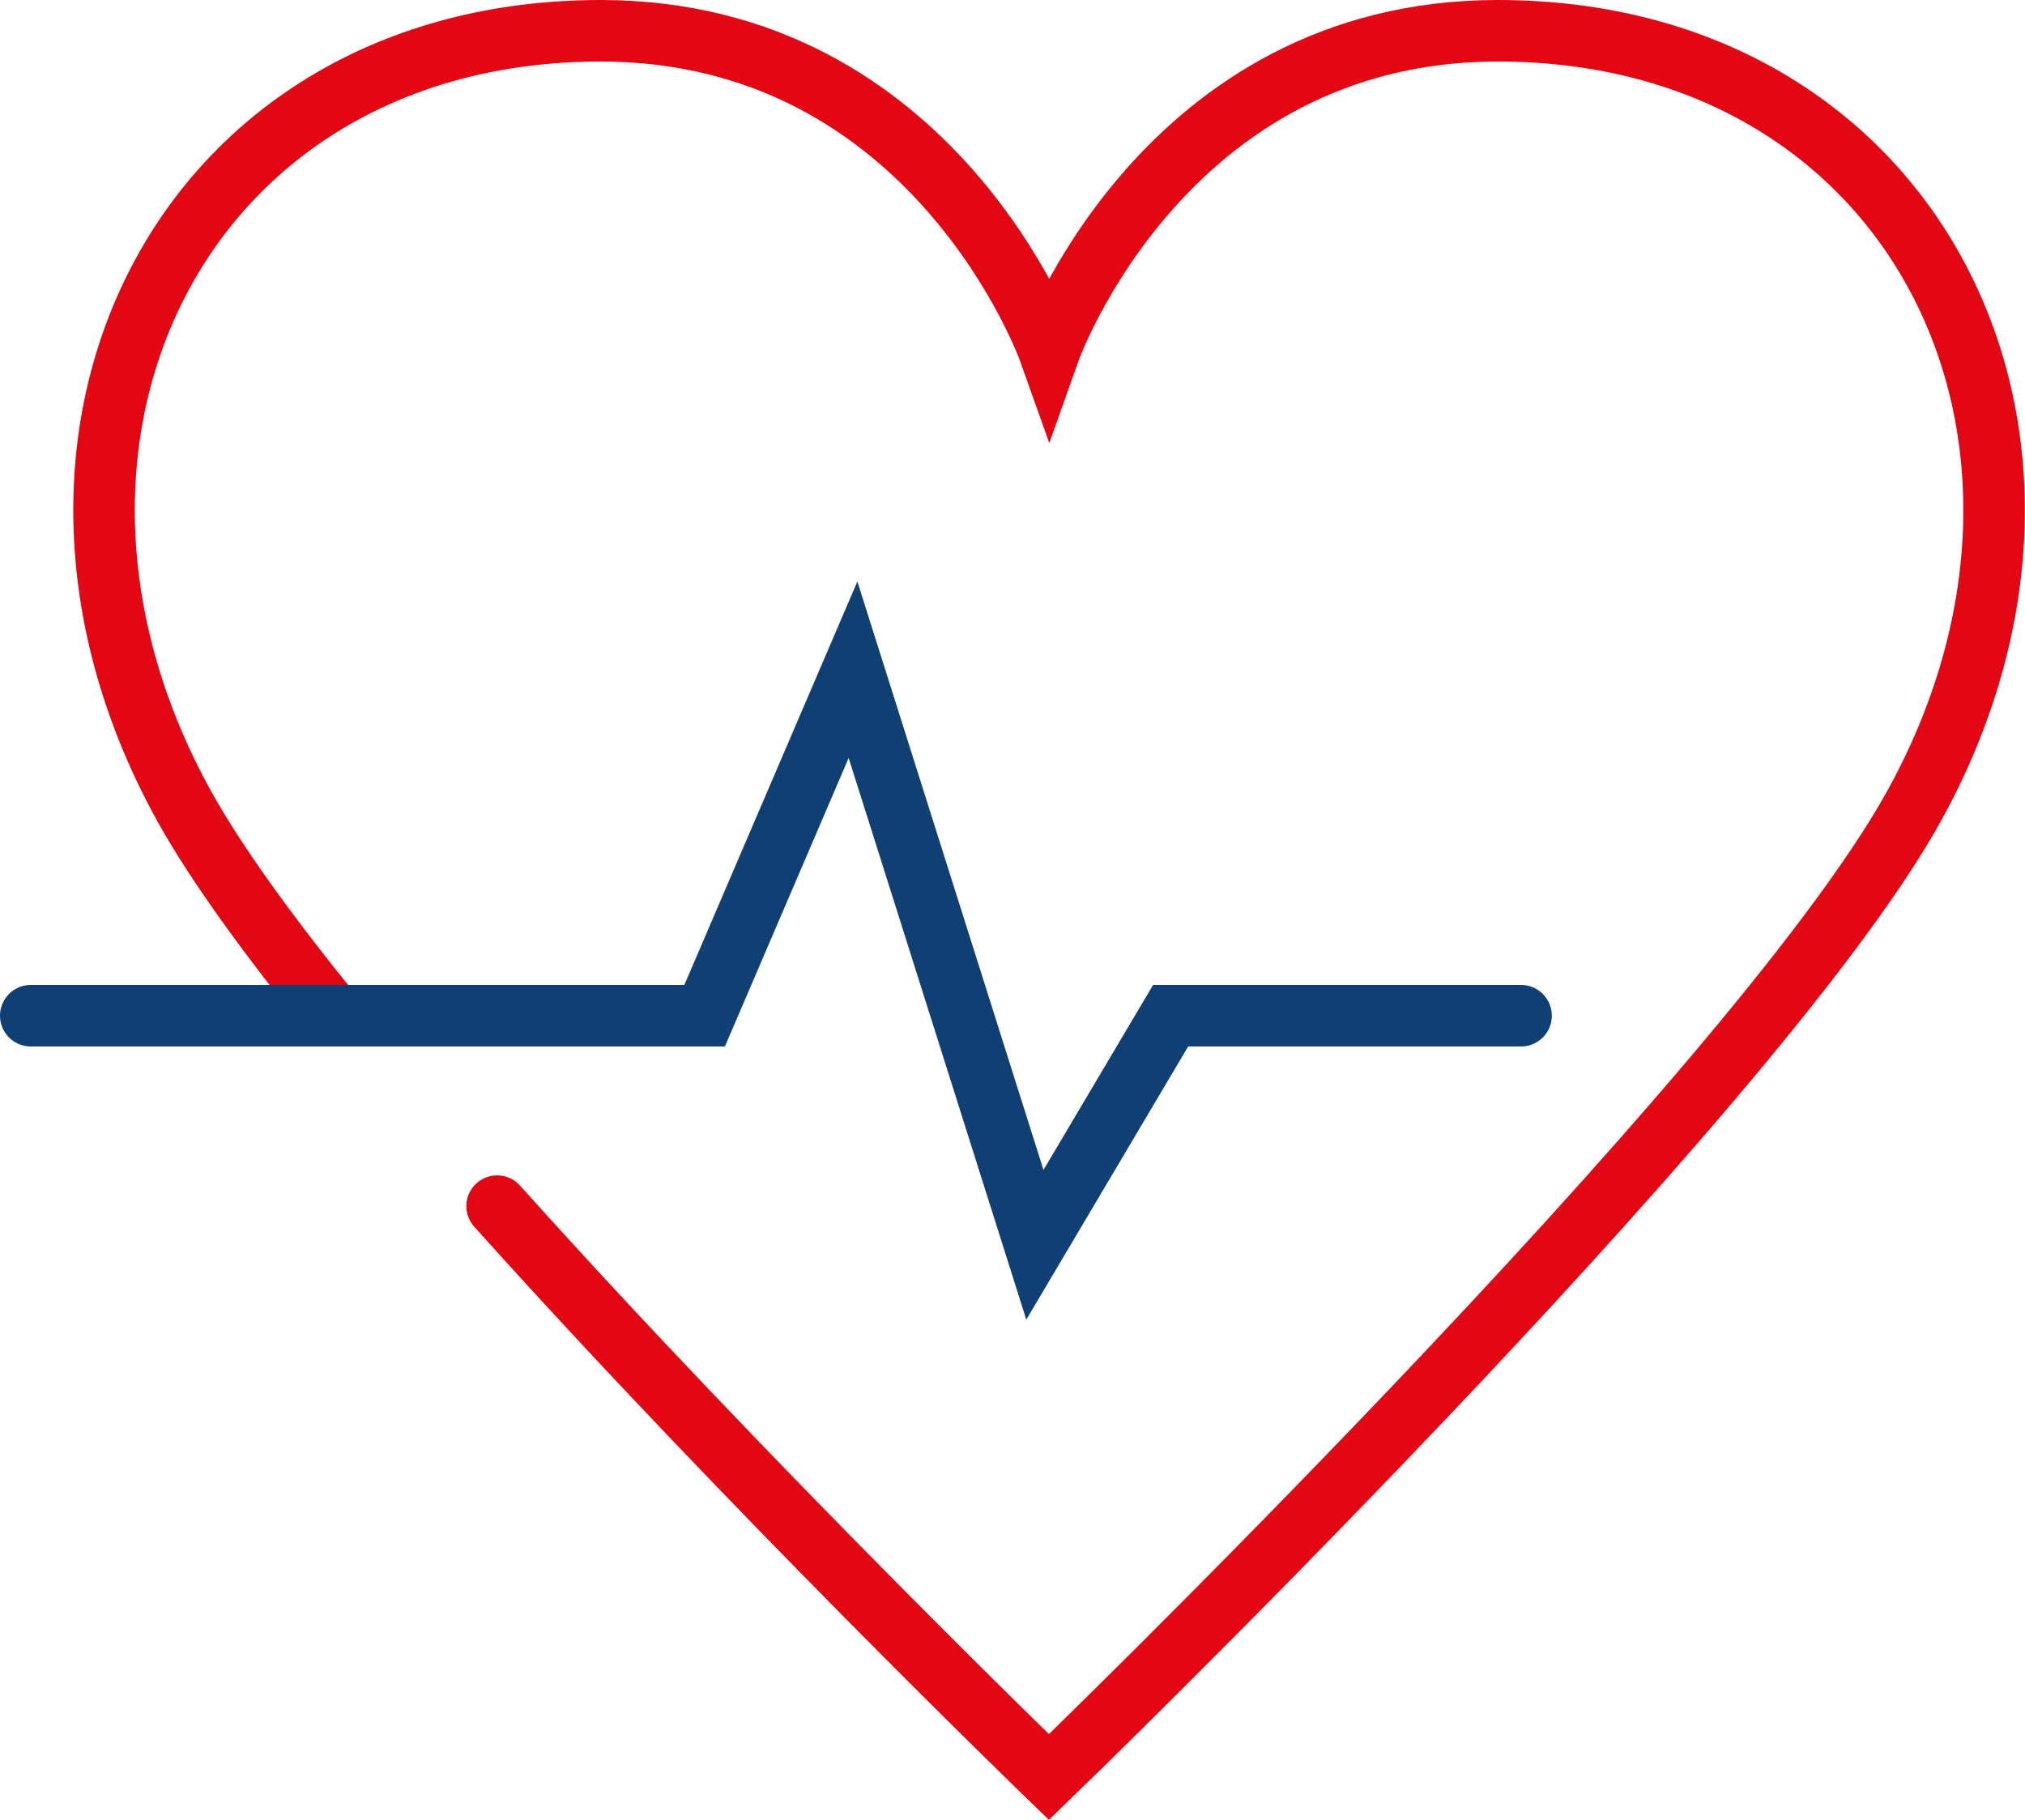
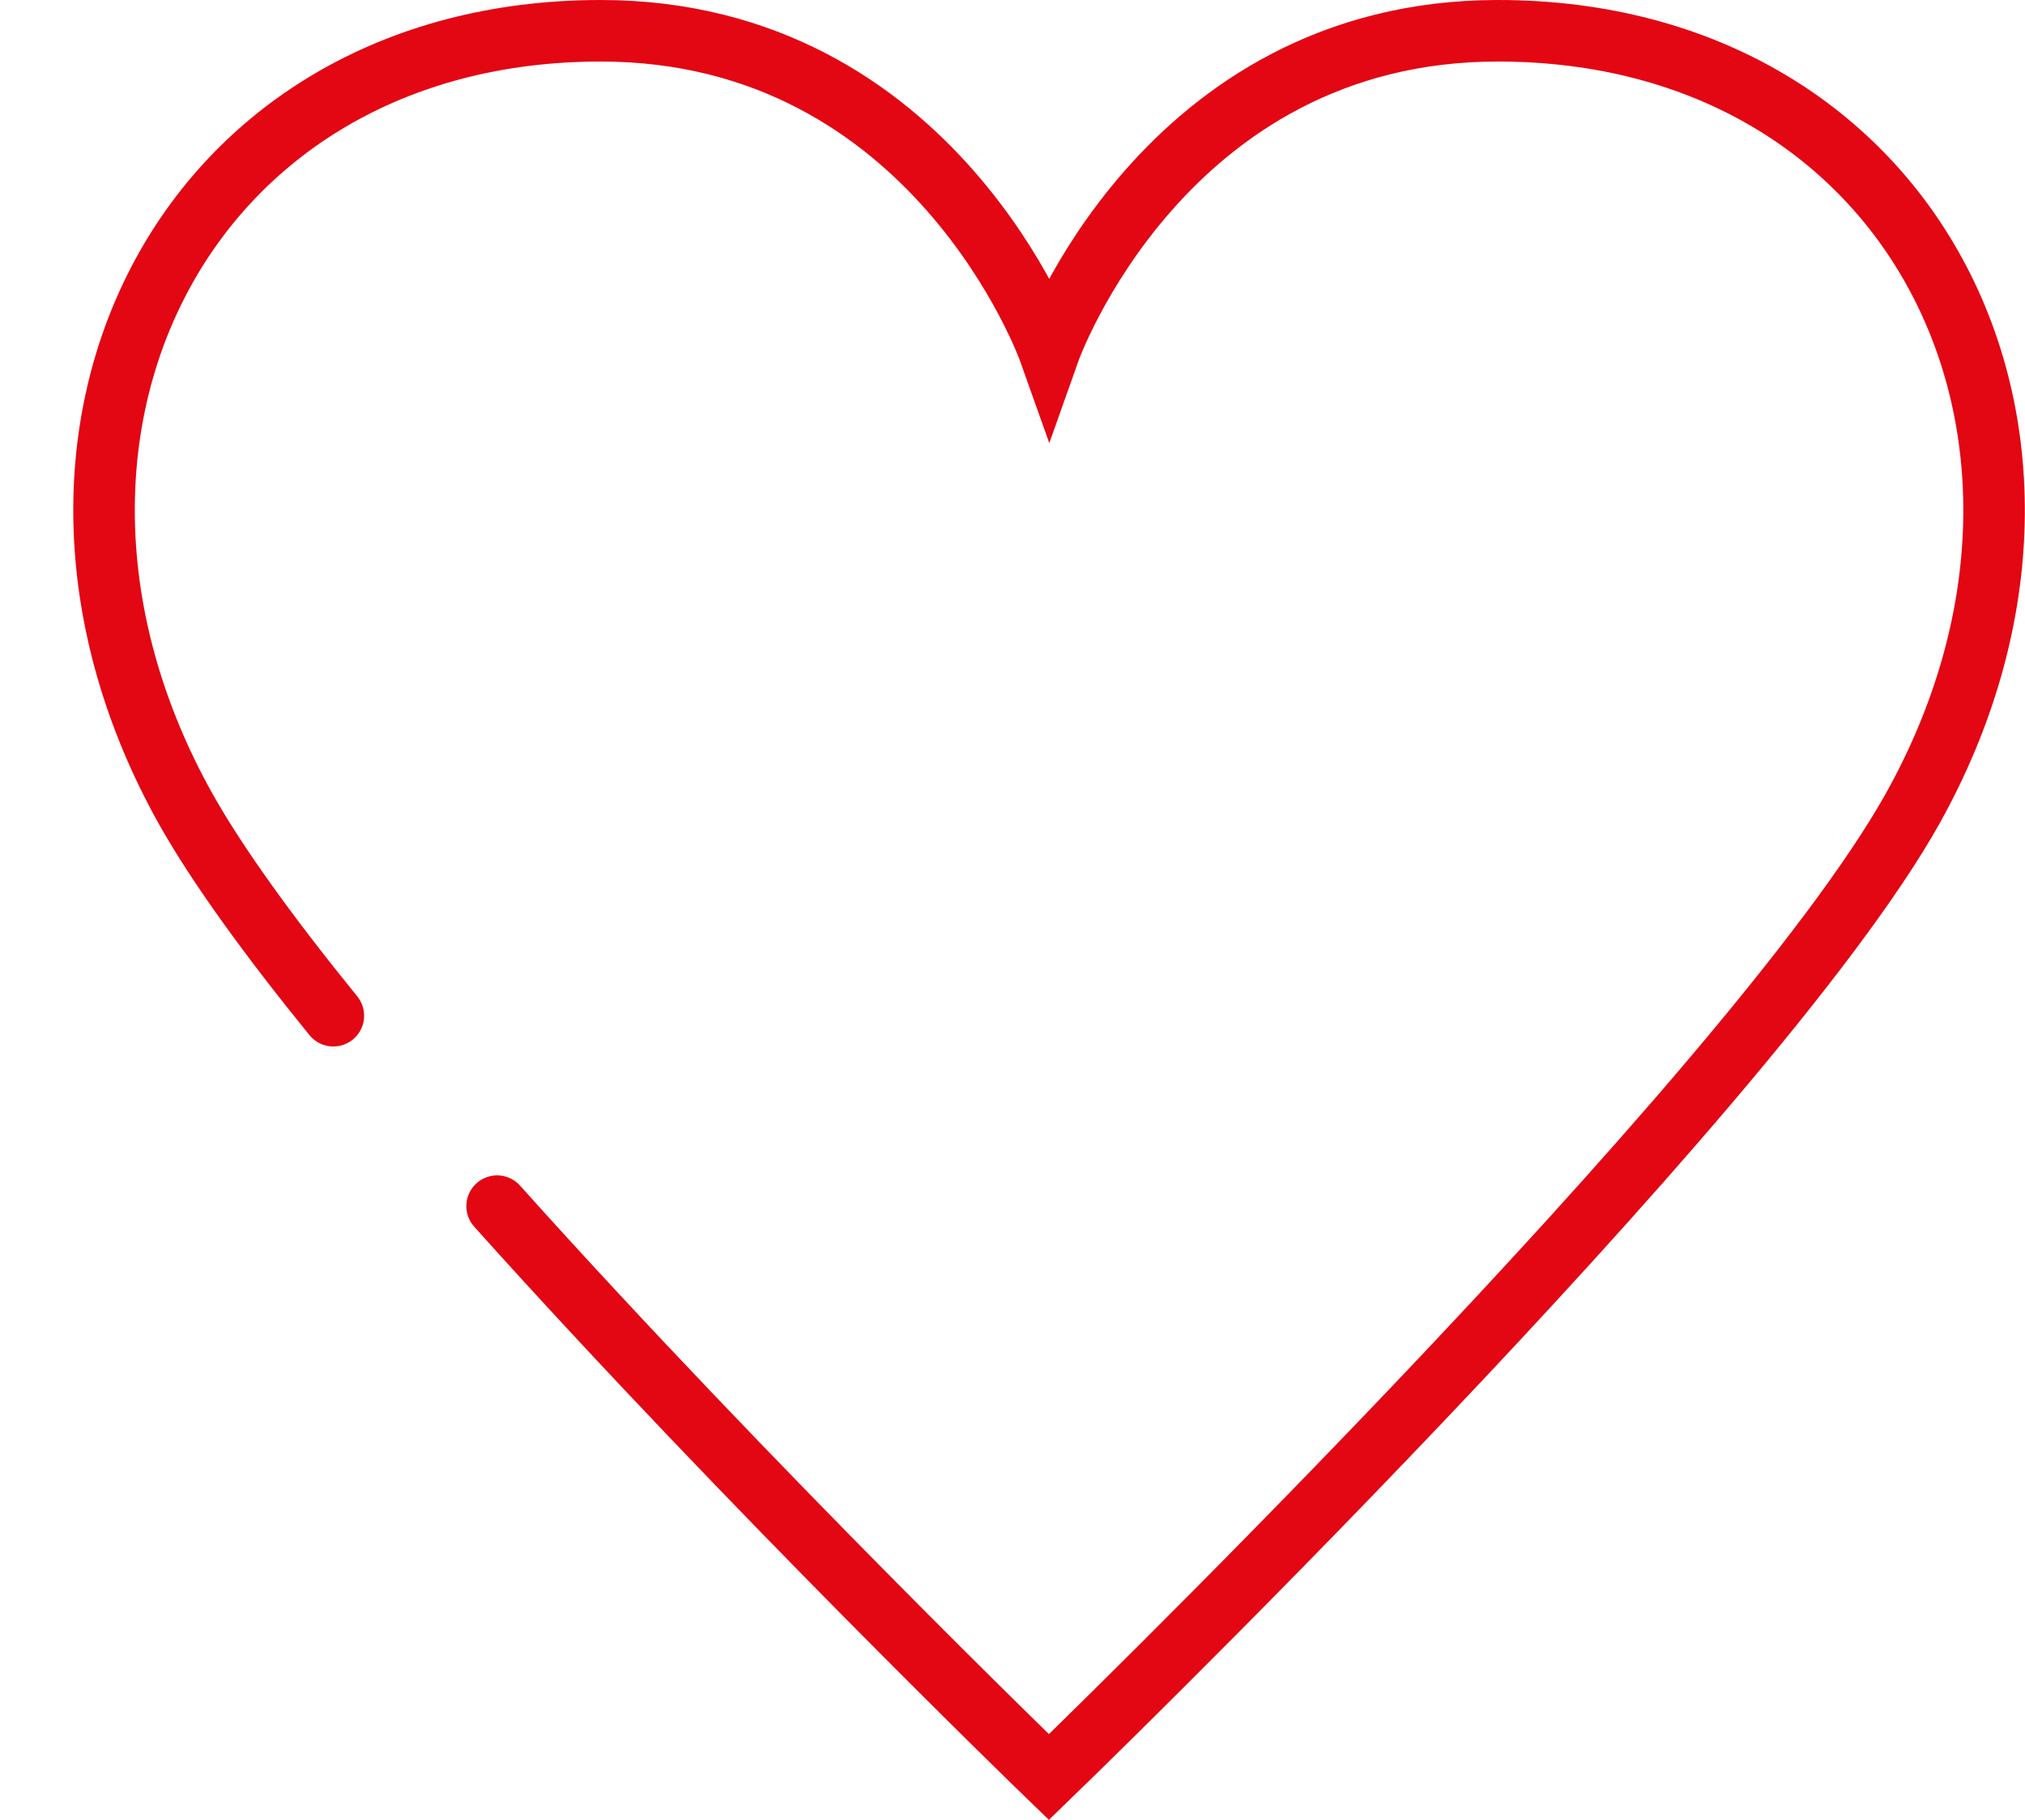
<svg xmlns="http://www.w3.org/2000/svg" viewBox="0 0 59.23 53.23" data-name="Layer 1" id="Layer_1">
  <defs>
    <style>
      .cls-1 {
        stroke: #e30613;
      }

      .cls-1, .cls-2 {
        fill: none;
        stroke-linecap: round;
        stroke-miterlimit: 10;
        stroke-width: 1.8px;
      }

      .cls-2 {
        stroke: #103f74;
      }
    </style>
  </defs>
  <path d="M14.54,35.28c7.39,8.24,16.14,16.7,16.14,16.7,0,0,20.53-19.85,25.27-28.34,6.02-10.8.1-22.74-12.14-22.74-9.8,0-13.12,9.37-13.12,9.37,0,0-3.33-9.37-13.12-9.37C5.31.9-.6,12.84,5.42,23.64c.93,1.66,2.46,3.77,4.33,6.07" class="cls-1" />
-   <polyline points=".9 29.71 20.61 29.71 24.95 19.59 30.27 36.41 34.24 29.71 44.49 29.71" class="cls-2" />
</svg>